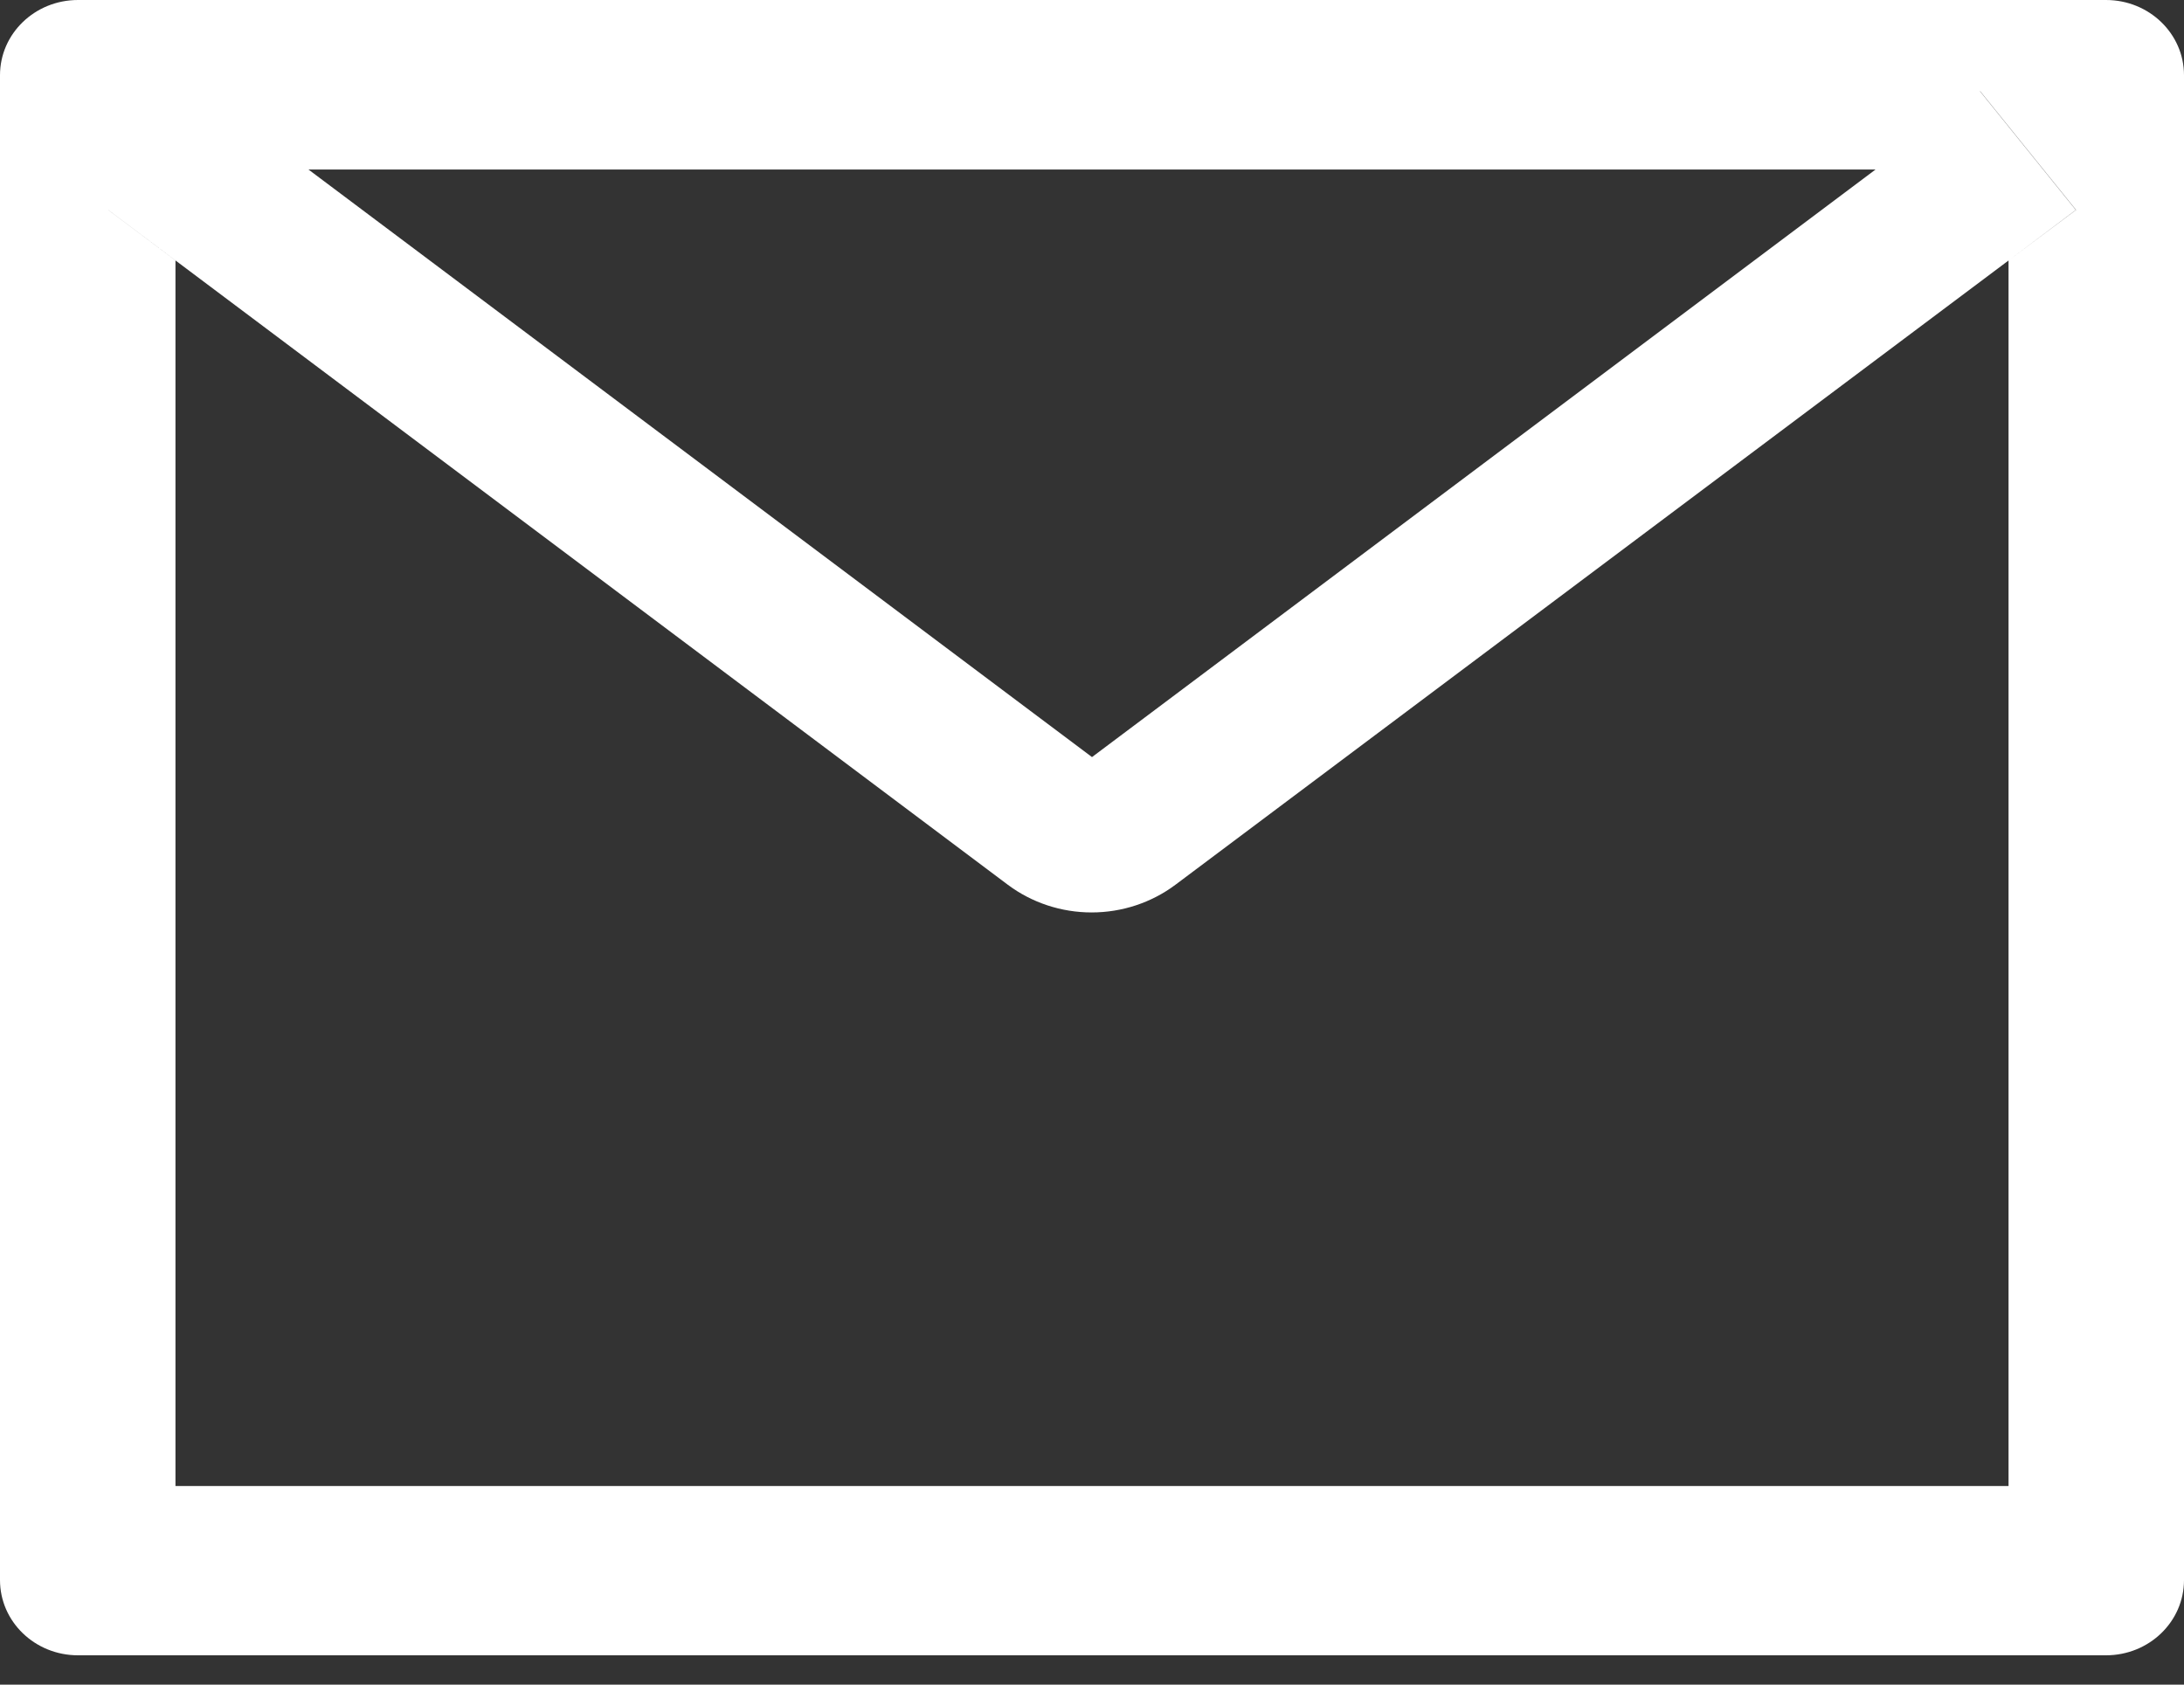
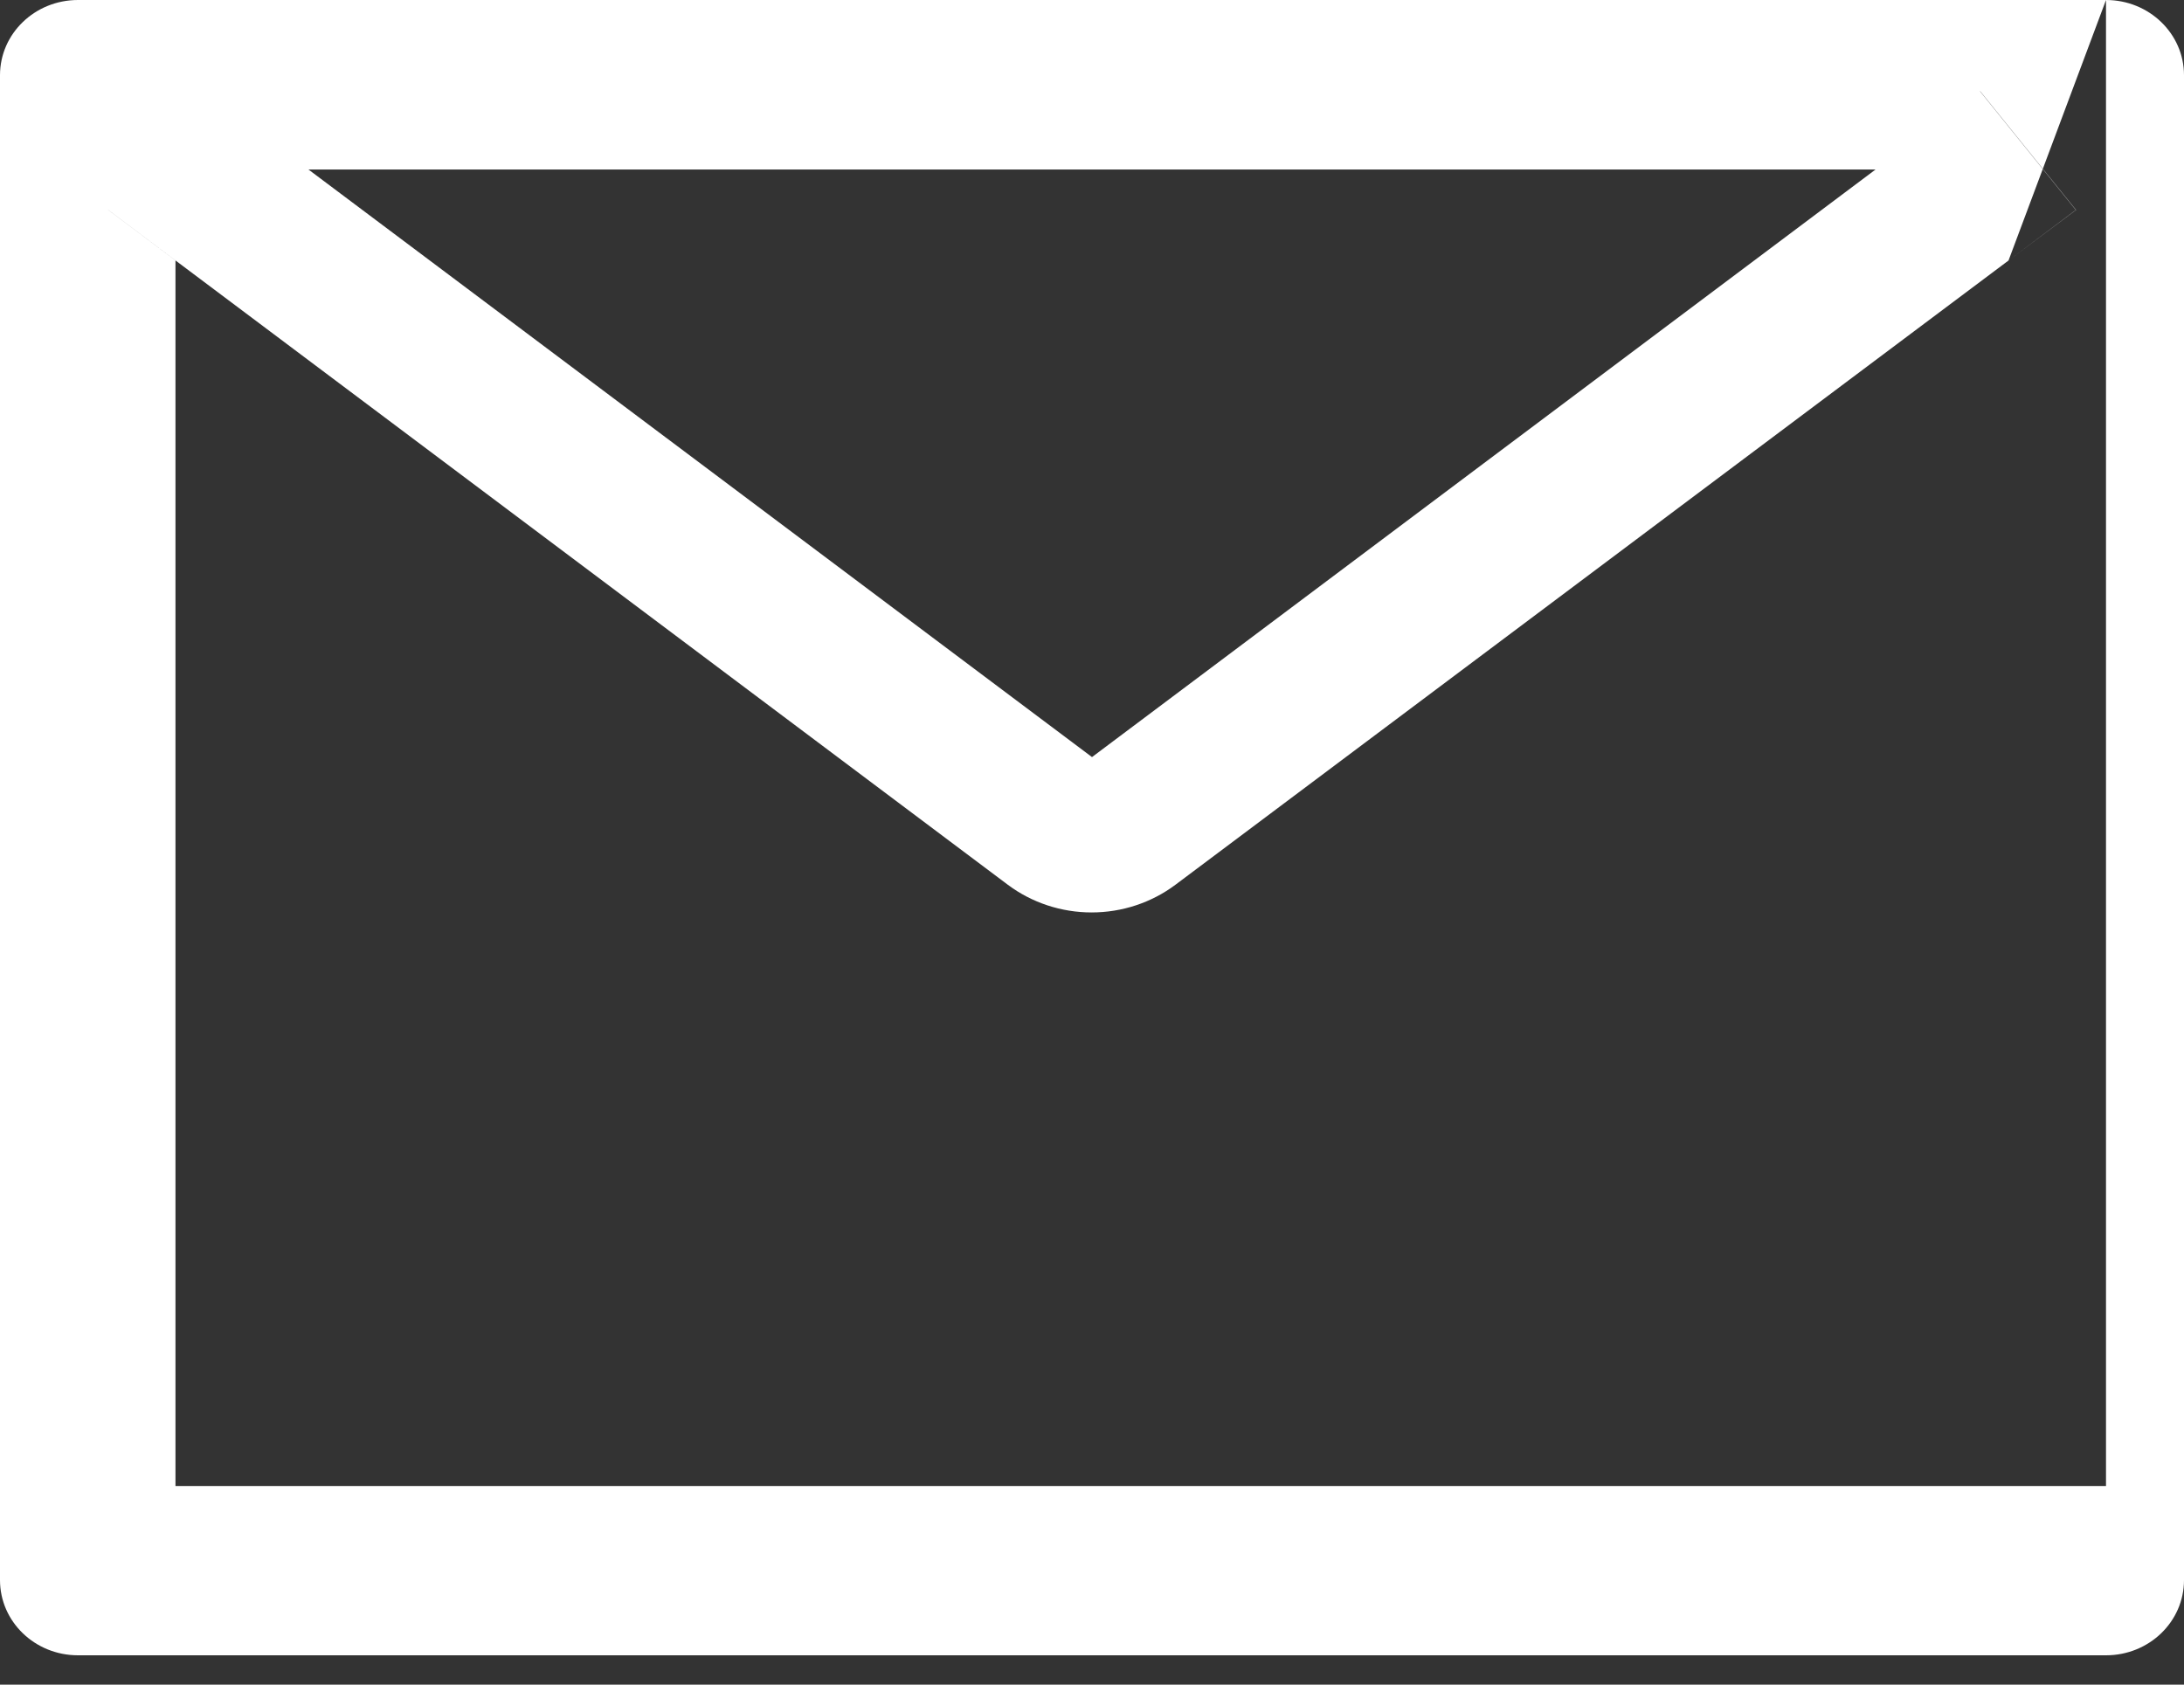
<svg xmlns="http://www.w3.org/2000/svg" width="35" height="27" viewBox="0 0 35 27" fill="none">
  <rect x="0" y="0" width="35" height="27" fill="#333333" stroke="none" />
-   <path d="M33.75 0H1.25C0.559 0 0 0.539 0 1.206V25.324C0 25.991 0.559 26.53 1.25 26.53H33.75C34.441 26.53 35 25.991 35 25.324V1.206C35 0.539 34.441 0 33.75 0ZM32.188 4.175V23.817H2.812V4.175L1.734 3.365L3.27 1.462L4.941 2.717H30.062L31.734 1.462L33.27 3.365L32.188 4.175ZM30.062 2.713L17.5 12.134L4.938 2.713L3.266 1.458L1.73 3.361L2.809 4.172L16.152 14.181C16.536 14.468 17.008 14.624 17.494 14.624C17.98 14.624 18.452 14.468 18.836 14.181L32.188 4.175L33.266 3.365L31.73 1.462L30.062 2.713Z" fill="white" />
+   <path d="M33.75 0H1.25C0.559 0 0 0.539 0 1.206V25.324C0 25.991 0.559 26.53 1.25 26.53H33.75C34.441 26.53 35 25.991 35 25.324V1.206C35 0.539 34.441 0 33.75 0ZV23.817H2.812V4.175L1.734 3.365L3.27 1.462L4.941 2.717H30.062L31.734 1.462L33.27 3.365L32.188 4.175ZM30.062 2.713L17.5 12.134L4.938 2.713L3.266 1.458L1.73 3.361L2.809 4.172L16.152 14.181C16.536 14.468 17.008 14.624 17.494 14.624C17.98 14.624 18.452 14.468 18.836 14.181L32.188 4.175L33.266 3.365L31.73 1.462L30.062 2.713Z" fill="white" />
</svg>